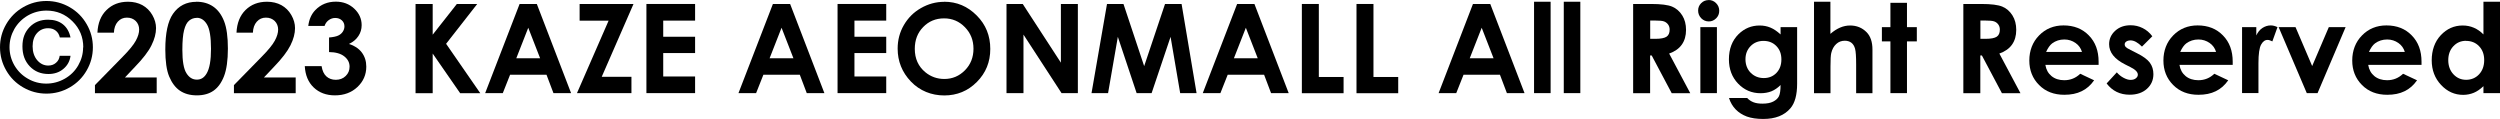
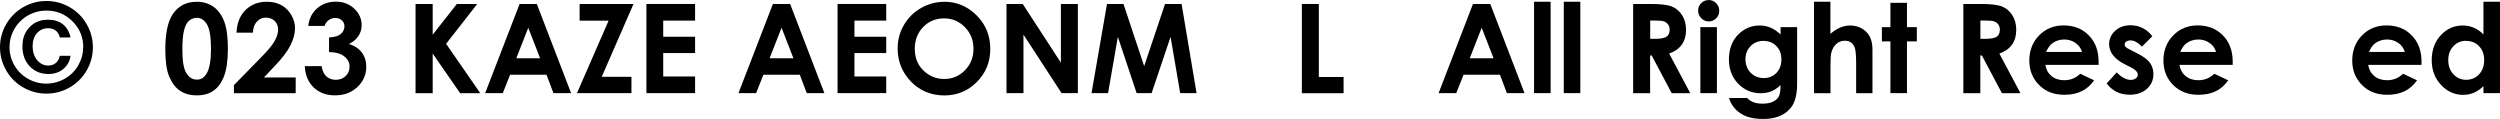
<svg xmlns="http://www.w3.org/2000/svg" id="_レイヤー_2" viewBox="0 0 302.01 14.37">
  <g id="text">
    <path d="m11.22,5.71c0,1-.25,1.94-.75,2.8-.5.87-1.18,1.55-2.05,2.05-.87.5-1.8.75-2.81.75s-1.94-.25-2.81-.75c-.87-.5-1.55-1.18-2.05-2.05-.5-.87-.75-1.8-.75-2.8s.25-1.93.75-2.79c.5-.86,1.18-1.55,2.05-2.05C3.67.37,4.6.12,5.61.12s1.94.25,2.81.75c.87.5,1.55,1.18,2.05,2.05.5.86.75,1.79.75,2.79Zm-1.16.02c0-1.24-.43-2.29-1.3-3.15-.87-.87-1.92-1.3-3.15-1.3-.8,0-1.55.2-2.24.59-.69.4-1.23.94-1.63,1.62-.39.69-.59,1.42-.59,2.21s.2,1.52.59,2.2c.4.68.94,1.22,1.63,1.61.69.4,1.43.59,2.22.59s1.54-.2,2.23-.59c.69-.39,1.24-.93,1.63-1.61.39-.68.59-1.4.59-2.18Zm-2.83,1.01h1.29c-.08.64-.37,1.17-.86,1.58-.49.42-1.1.62-1.81.62-.92,0-1.67-.31-2.26-.93-.59-.62-.88-1.42-.88-2.41s.29-1.73.87-2.33c.58-.6,1.32-.89,2.22-.89.73,0,1.32.18,1.79.55.47.37.78.9.93,1.6h-1.29c-.08-.36-.25-.64-.5-.83-.25-.2-.56-.29-.92-.29-.54,0-.99.2-1.34.59-.35.39-.53.93-.53,1.6s.19,1.25.56,1.68c.37.43.82.64,1.33.64.37,0,.68-.11.93-.33.26-.22.41-.5.45-.85Z" />
-     <path d="m13.77,3.95h-2c.05-1.16.42-2.08,1.1-2.74.68-.67,1.54-1,2.6-1,.65,0,1.23.14,1.73.41.5.28.9.67,1.2,1.19.3.52.45,1.05.45,1.59,0,.64-.18,1.33-.55,2.07-.36.74-1.03,1.61-2,2.61l-1.21,1.28h3.84v1.9h-7.46v-.98l3.33-3.4c.81-.82,1.34-1.47,1.61-1.97.27-.5.4-.94.4-1.34s-.14-.76-.41-1.03c-.28-.27-.63-.41-1.07-.41s-.81.16-1.1.49-.45.77-.47,1.33Z" />
    <path d="m23.72.21c.79,0,1.46.19,2.03.58.57.39,1.01.98,1.32,1.77.31.79.46,1.9.46,3.31s-.16,2.54-.47,3.34c-.31.8-.74,1.38-1.27,1.75-.53.37-1.2.56-2.01.56s-1.49-.19-2.04-.56-.98-.95-1.3-1.71-.47-1.86-.47-3.27c0-1.98.31-3.41.92-4.3.68-.98,1.62-1.46,2.83-1.46Zm.05,1.95c-.35,0-.65.11-.92.33-.27.22-.47.6-.61,1.15-.14.54-.21,1.34-.21,2.38,0,1.36.16,2.3.49,2.82.32.52.74.78,1.26.78s.89-.25,1.18-.74c.36-.6.53-1.59.53-2.99s-.16-2.39-.48-2.93c-.32-.54-.73-.81-1.24-.81Z" />
    <path d="m30.57,3.95h-2c.05-1.16.42-2.08,1.09-2.74.68-.67,1.54-1,2.6-1,.65,0,1.23.14,1.73.41.5.28.9.67,1.2,1.19.3.52.45,1.05.45,1.59,0,.64-.18,1.33-.55,2.07s-1.03,1.61-2,2.61l-1.21,1.28h3.84v1.9h-7.46v-.98l3.33-3.4c.81-.82,1.34-1.47,1.61-1.97.27-.5.4-.94.4-1.34s-.14-.76-.41-1.03c-.28-.27-.63-.41-1.07-.41s-.81.16-1.1.49-.45.77-.47,1.33Z" />
    <path d="m39.21,3.13h-1.97c.1-.8.39-1.44.86-1.92.65-.67,1.48-1.01,2.47-1.01.88,0,1.62.28,2.22.84.6.56.9,1.23.9,2,0,.48-.13.92-.39,1.31-.26.4-.64.72-1.14.96.65.2,1.17.54,1.54,1.02.37.49.55,1.06.55,1.72,0,.97-.36,1.79-1.07,2.46-.71.67-1.62,1.01-2.72,1.01-1.04,0-1.9-.32-2.56-.95-.66-.63-1.02-1.49-1.08-2.58h2.03c.09.56.28.97.58,1.24.3.27.68.41,1.14.41s.88-.15,1.19-.46c.32-.31.47-.68.47-1.13,0-.49-.21-.9-.64-1.24-.43-.34-1.04-.51-1.84-.52v-1.76c.49-.04.86-.12,1.1-.23.24-.11.43-.27.56-.47.13-.2.2-.41.2-.64,0-.29-.1-.54-.31-.73-.21-.19-.47-.29-.8-.29-.29,0-.56.09-.8.27-.24.18-.4.41-.49.69Z" />
    <path d="m50.2.48h2.07v3.71l2.92-3.71h2.46l-3.76,4.81,4.13,5.97h-2.43l-3.32-4.79v4.79h-2.07V.48Z" />
    <path d="m62.77.48h2.08l4.14,10.77h-2.13l-.84-2.22h-4.4l-.88,2.22h-2.13L62.77.48Zm1.05,2.86l-1.45,3.7h2.88l-1.44-3.7Z" />
    <path d="m70.01.48h6.52l-3.84,8.8h3.59v1.97h-6.58l3.82-8.75h-3.5V.48Z" />
    <path d="m78.09.48h5.88v2.01h-3.85v1.95h3.85v1.97h-3.85v2.83h3.85v2.01h-5.88V.48Z" />
    <path d="m93.37.48h2.08l4.14,10.77h-2.13l-.84-2.22h-4.4l-.88,2.22h-2.13L93.37.48Zm1.05,2.86l-1.45,3.7h2.88l-1.44-3.7Z" />
    <path d="m101.18.48h5.88v2.01h-3.84v1.95h3.84v1.97h-3.84v2.83h3.84v2.01h-5.88V.48Z" />
    <path d="m114.06.21c1.52,0,2.83.55,3.93,1.66,1.1,1.1,1.64,2.45,1.64,4.04s-.54,2.9-1.62,3.99-2.4,1.63-3.94,1.63-2.96-.56-4.03-1.68c-1.07-1.12-1.6-2.45-1.6-3.98,0-1.03.25-1.98.75-2.84.5-.86,1.18-1.55,2.06-2.05.87-.5,1.81-.76,2.82-.76Zm-.02,2.01c-1,0-1.84.35-2.51,1.04-.68.69-1.02,1.57-1.02,2.64,0,1.19.43,2.13,1.28,2.83.66.54,1.43.81,2.29.81.97,0,1.8-.35,2.49-1.05s1.03-1.57,1.03-2.6-.34-1.89-1.03-2.6c-.69-.71-1.53-1.07-2.51-1.07Z" />
    <path d="m121.58.48h1.97l4.61,7.09V.48h2.05v10.77h-1.97l-4.6-7.07v7.07h-2.05V.48Z" />
    <path d="m133.72.48h2l2.5,7.51,2.52-7.51h2l1.81,10.77h-1.98l-1.16-6.8-2.29,6.8h-1.81l-2.27-6.8-1.18,6.8h-2l1.87-10.77Z" />
-     <path d="m149.46.48h2.08l4.14,10.77h-2.13l-.84-2.22h-4.4l-.88,2.22h-2.13l4.15-10.77Zm1.05,2.86l-1.45,3.7h2.88l-1.44-3.7Z" />
    <path d="m157.27.48h2.05v8.82h2.99v1.96h-5.04V.48Z" />
-     <path d="m163.87.48h2.05v8.82h2.99v1.96h-5.04V.48Z" />
    <path d="m177.95.48h2.08l4.14,10.77h-2.13l-.84-2.22h-4.4l-.88,2.22h-2.13l4.15-10.77Zm1.05,2.86l-1.45,3.7h2.88l-1.44-3.7Z" />
    <path d="m185.32.21h2v11.04h-2V.21Z" />
    <path d="m188.91.21h2v11.04h-2V.21Z" />
    <path d="m197.29.48h2.17c1.19,0,2.04.11,2.54.32.5.21.91.57,1.22,1.06.31.49.46,1.08.46,1.75,0,.71-.17,1.3-.51,1.78-.34.48-.85.84-1.53,1.08l2.55,4.79h-2.24l-2.42-4.56h-.19v4.56h-2.05V.48Zm2.05,4.21h.64c.65,0,1.1-.09,1.35-.26.25-.17.37-.46.37-.85,0-.24-.06-.44-.18-.61-.12-.17-.29-.3-.49-.38s-.58-.11-1.12-.11h-.56v2.21Z" />
    <path d="m206.41,0c.35,0,.65.13.9.38s.38.56.38.92-.12.66-.37.91c-.25.25-.54.38-.89.38s-.66-.13-.91-.38c-.25-.26-.38-.57-.38-.93s.12-.65.37-.9c.25-.25.55-.37.9-.37Zm-1,3.28h2v7.97h-2V3.28Z" />
    <path d="m215.11,3.28h1.99v6.83c0,1.35-.27,2.34-.81,2.97-.73.86-1.82,1.29-3.29,1.29-.78,0-1.44-.1-1.97-.29-.53-.2-.98-.48-1.35-.86-.37-.38-.64-.84-.81-1.38h2.2c.2.22.45.39.75.51.31.12.67.17,1.09.17.54,0,.97-.08,1.3-.25s.56-.38.69-.64c.13-.26.2-.72.2-1.36-.35.35-.72.6-1.11.76-.38.15-.82.23-1.31.23-1.07,0-1.97-.39-2.71-1.16s-1.11-1.75-1.11-2.93c0-1.26.39-2.28,1.17-3.05.71-.69,1.55-1.04,2.54-1.04.46,0,.89.08,1.3.25.41.17.82.45,1.23.83v-.88Zm-2.07,1.66c-.63,0-1.15.21-1.56.63-.41.42-.62.95-.62,1.59s.21,1.21.63,1.63.95.64,1.58.64,1.13-.21,1.53-.62c.4-.42.6-.96.6-1.63s-.2-1.2-.61-1.62c-.41-.42-.93-.62-1.57-.62Z" />
    <path d="m219.13.21h1.99v3.88c.39-.34.78-.59,1.18-.76.4-.17.8-.25,1.2-.25.79,0,1.46.27,2,.82.46.47.7,1.17.7,2.09v5.27h-1.97v-3.49c0-.92-.04-1.55-.13-1.88-.09-.33-.24-.57-.45-.73-.21-.16-.48-.24-.79-.24-.4,0-.75.13-1.04.4-.29.27-.49.63-.6,1.1-.06.24-.09.79-.09,1.64v3.2h-1.99V.21Z" />
    <path d="m228.37.34h2v2.94h1.19v1.72h-1.19v6.25h-2v-6.25h-1.03v-1.72h1.03V.34Z" />
    <path d="m237.18.48h2.17c1.19,0,2.04.11,2.54.32.51.21.91.57,1.22,1.06.31.49.46,1.08.46,1.75,0,.71-.17,1.3-.51,1.78-.34.48-.85.84-1.53,1.08l2.55,4.79h-2.24l-2.42-4.56h-.19v4.56h-2.05V.48Zm2.05,4.21h.64c.65,0,1.1-.09,1.35-.26.25-.17.37-.46.37-.85,0-.24-.06-.44-.18-.61-.12-.17-.28-.3-.49-.38-.21-.08-.58-.11-1.12-.11h-.56v2.21Z" />
    <path d="m253.51,7.84h-6.42c.09.57.34,1.02.74,1.35.4.33.92.5,1.54.5.75,0,1.39-.26,1.93-.78l1.68.79c-.42.6-.92,1.04-1.51,1.32-.59.29-1.28.43-2.09.43-1.25,0-2.27-.39-3.05-1.18-.79-.79-1.18-1.78-1.18-2.96s.39-2.23,1.18-3.03c.78-.8,1.77-1.21,2.95-1.21,1.25,0,2.28.4,3.06,1.21.79.8,1.18,1.86,1.18,3.18v.38Zm-2-1.57c-.13-.44-.39-.81-.78-1.08s-.84-.42-1.35-.42c-.56,0-1.05.16-1.47.47-.26.2-.51.54-.73,1.03h4.34Z" />
    <path d="m260,4.39l-1.24,1.24c-.5-.5-.96-.75-1.37-.75-.22,0-.4.05-.53.14-.13.09-.19.21-.19.35,0,.11.04.21.12.3.08.09.28.21.6.37l.73.37c.77.38,1.3.77,1.59,1.16.29.4.43.86.43,1.39,0,.71-.26,1.3-.78,1.77-.52.47-1.22.71-2.09.71-1.16,0-2.09-.45-2.78-1.36l1.23-1.34c.23.27.51.5.82.66.32.17.59.25.84.25.26,0,.48-.06.64-.19.16-.13.24-.27.24-.44,0-.31-.29-.61-.87-.9l-.67-.34c-1.29-.65-1.93-1.46-1.93-2.44,0-.63.24-1.17.73-1.62.49-.45,1.11-.67,1.86-.67.52,0,1,.11,1.46.34.46.23.84.55,1.16.98Z" />
    <path d="m269.71,7.84h-6.42c.09.57.34,1.02.74,1.35.4.33.92.5,1.54.5.75,0,1.39-.26,1.93-.78l1.68.79c-.42.6-.92,1.04-1.51,1.32-.59.29-1.28.43-2.09.43-1.25,0-2.27-.39-3.05-1.18-.79-.79-1.18-1.78-1.18-2.96s.39-2.23,1.18-3.03c.78-.8,1.77-1.21,2.95-1.21,1.25,0,2.28.4,3.06,1.21.79.8,1.18,1.86,1.18,3.18v.38Zm-2-1.57c-.13-.44-.39-.81-.78-1.08s-.84-.42-1.35-.42c-.56,0-1.05.16-1.47.47-.26.2-.51.54-.73,1.03h4.34Z" />
-     <path d="m270.86,3.28h1.71v1c.19-.4.43-.7.74-.9s.64-.31,1.01-.31c.26,0,.53.07.81.21l-.62,1.72c-.23-.12-.43-.18-.58-.18-.31,0-.57.19-.78.57-.21.38-.32,1.13-.32,2.24v.39s0,3.22,0,3.22h-1.98V3.28Z" />
-     <path d="m275.27,3.28h2.04l2.01,4.7,2.01-4.7h2.03l-3.39,7.97h-1.3l-3.4-7.97Z" />
    <path d="m292.51,7.84h-6.42c.09.57.34,1.02.74,1.35.4.33.92.5,1.54.5.75,0,1.39-.26,1.93-.78l1.69.79c-.42.6-.92,1.04-1.51,1.32-.59.29-1.28.43-2.09.43-1.25,0-2.27-.39-3.05-1.18-.79-.79-1.18-1.78-1.18-2.96s.39-2.23,1.18-3.03c.78-.8,1.77-1.21,2.95-1.21,1.26,0,2.28.4,3.06,1.21.79.8,1.18,1.86,1.18,3.18v.38Zm-2-1.57c-.13-.44-.39-.81-.78-1.08s-.84-.42-1.35-.42c-.56,0-1.05.16-1.47.47-.26.2-.51.54-.73,1.03h4.34Z" />
    <path d="m300.01.21h2v11.04h-2v-.84c-.39.37-.78.64-1.17.8-.39.16-.82.25-1.28.25-1.03,0-1.92-.4-2.67-1.2-.75-.8-1.13-1.79-1.13-2.98s.36-2.24,1.09-3.02,1.61-1.18,2.65-1.18c.48,0,.93.09,1.35.27.42.18.81.45,1.16.81V.21Zm-2.1,4.72c-.62,0-1.13.22-1.54.66-.41.44-.61,1-.61,1.68s.21,1.26.62,1.7c.42.45.93.67,1.54.67s1.15-.22,1.56-.66c.41-.44.62-1.01.62-1.72s-.21-1.25-.62-1.68-.94-.64-1.57-.64Z" />
  </g>
</svg>